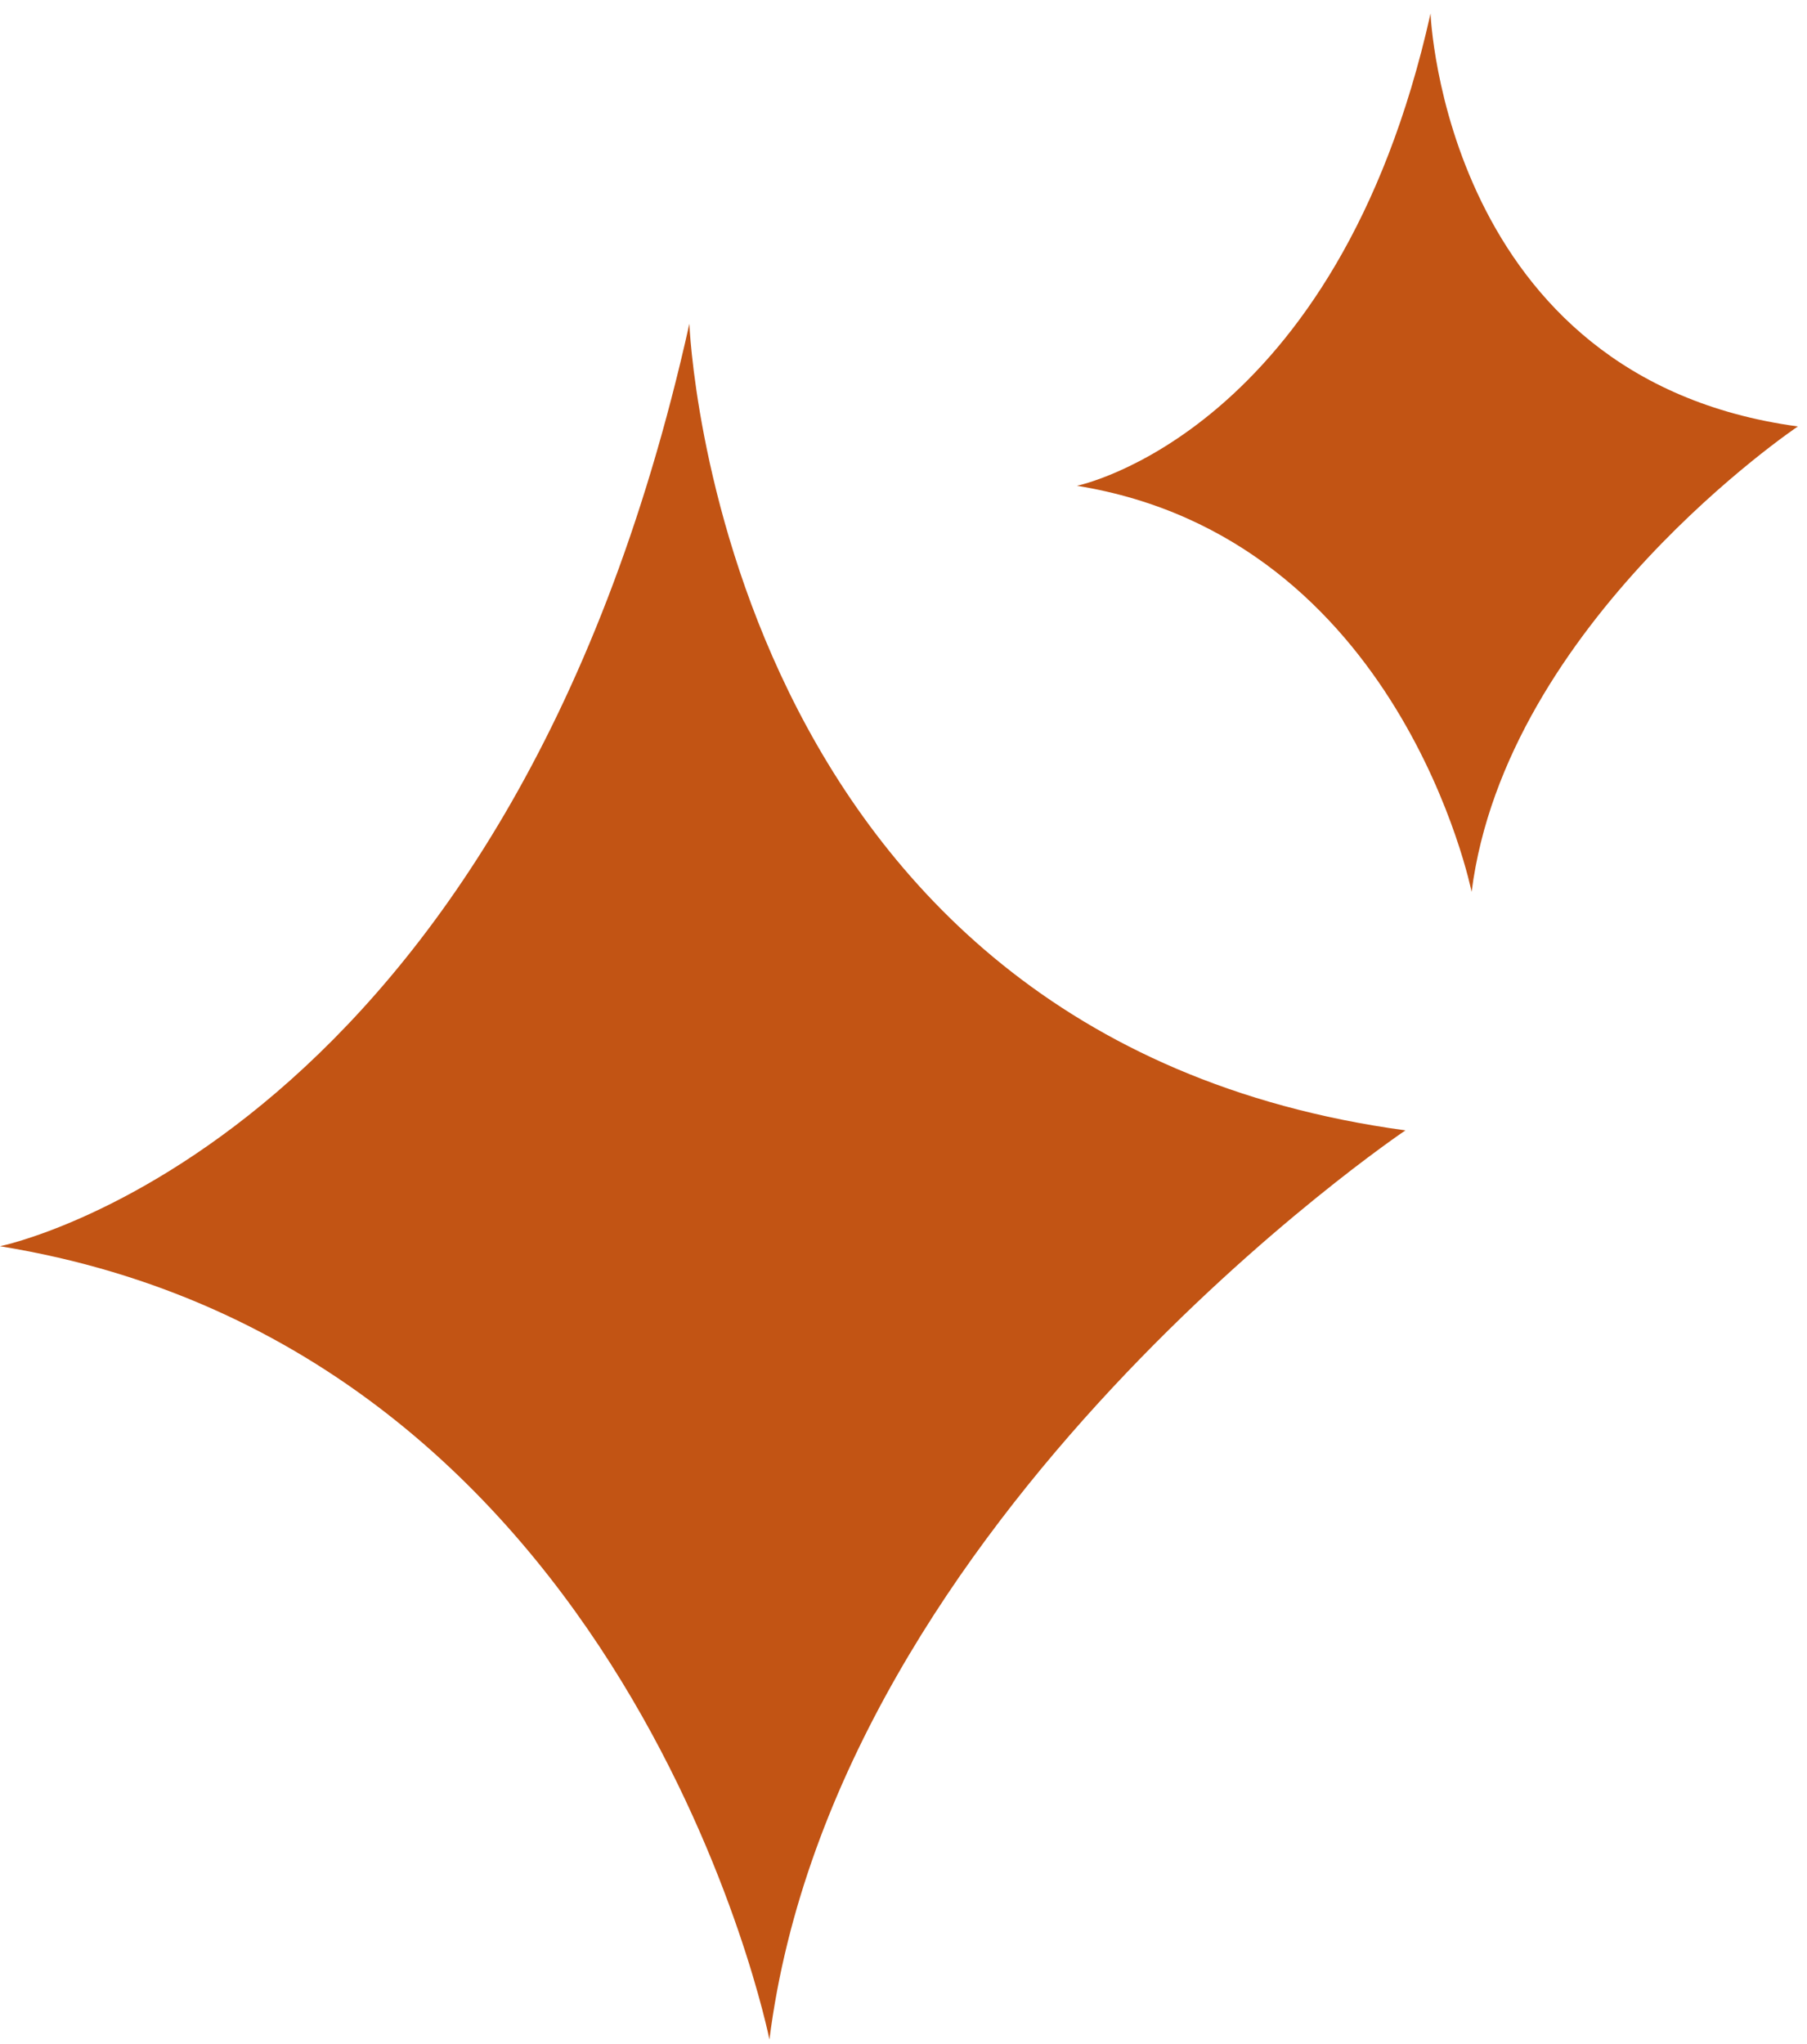
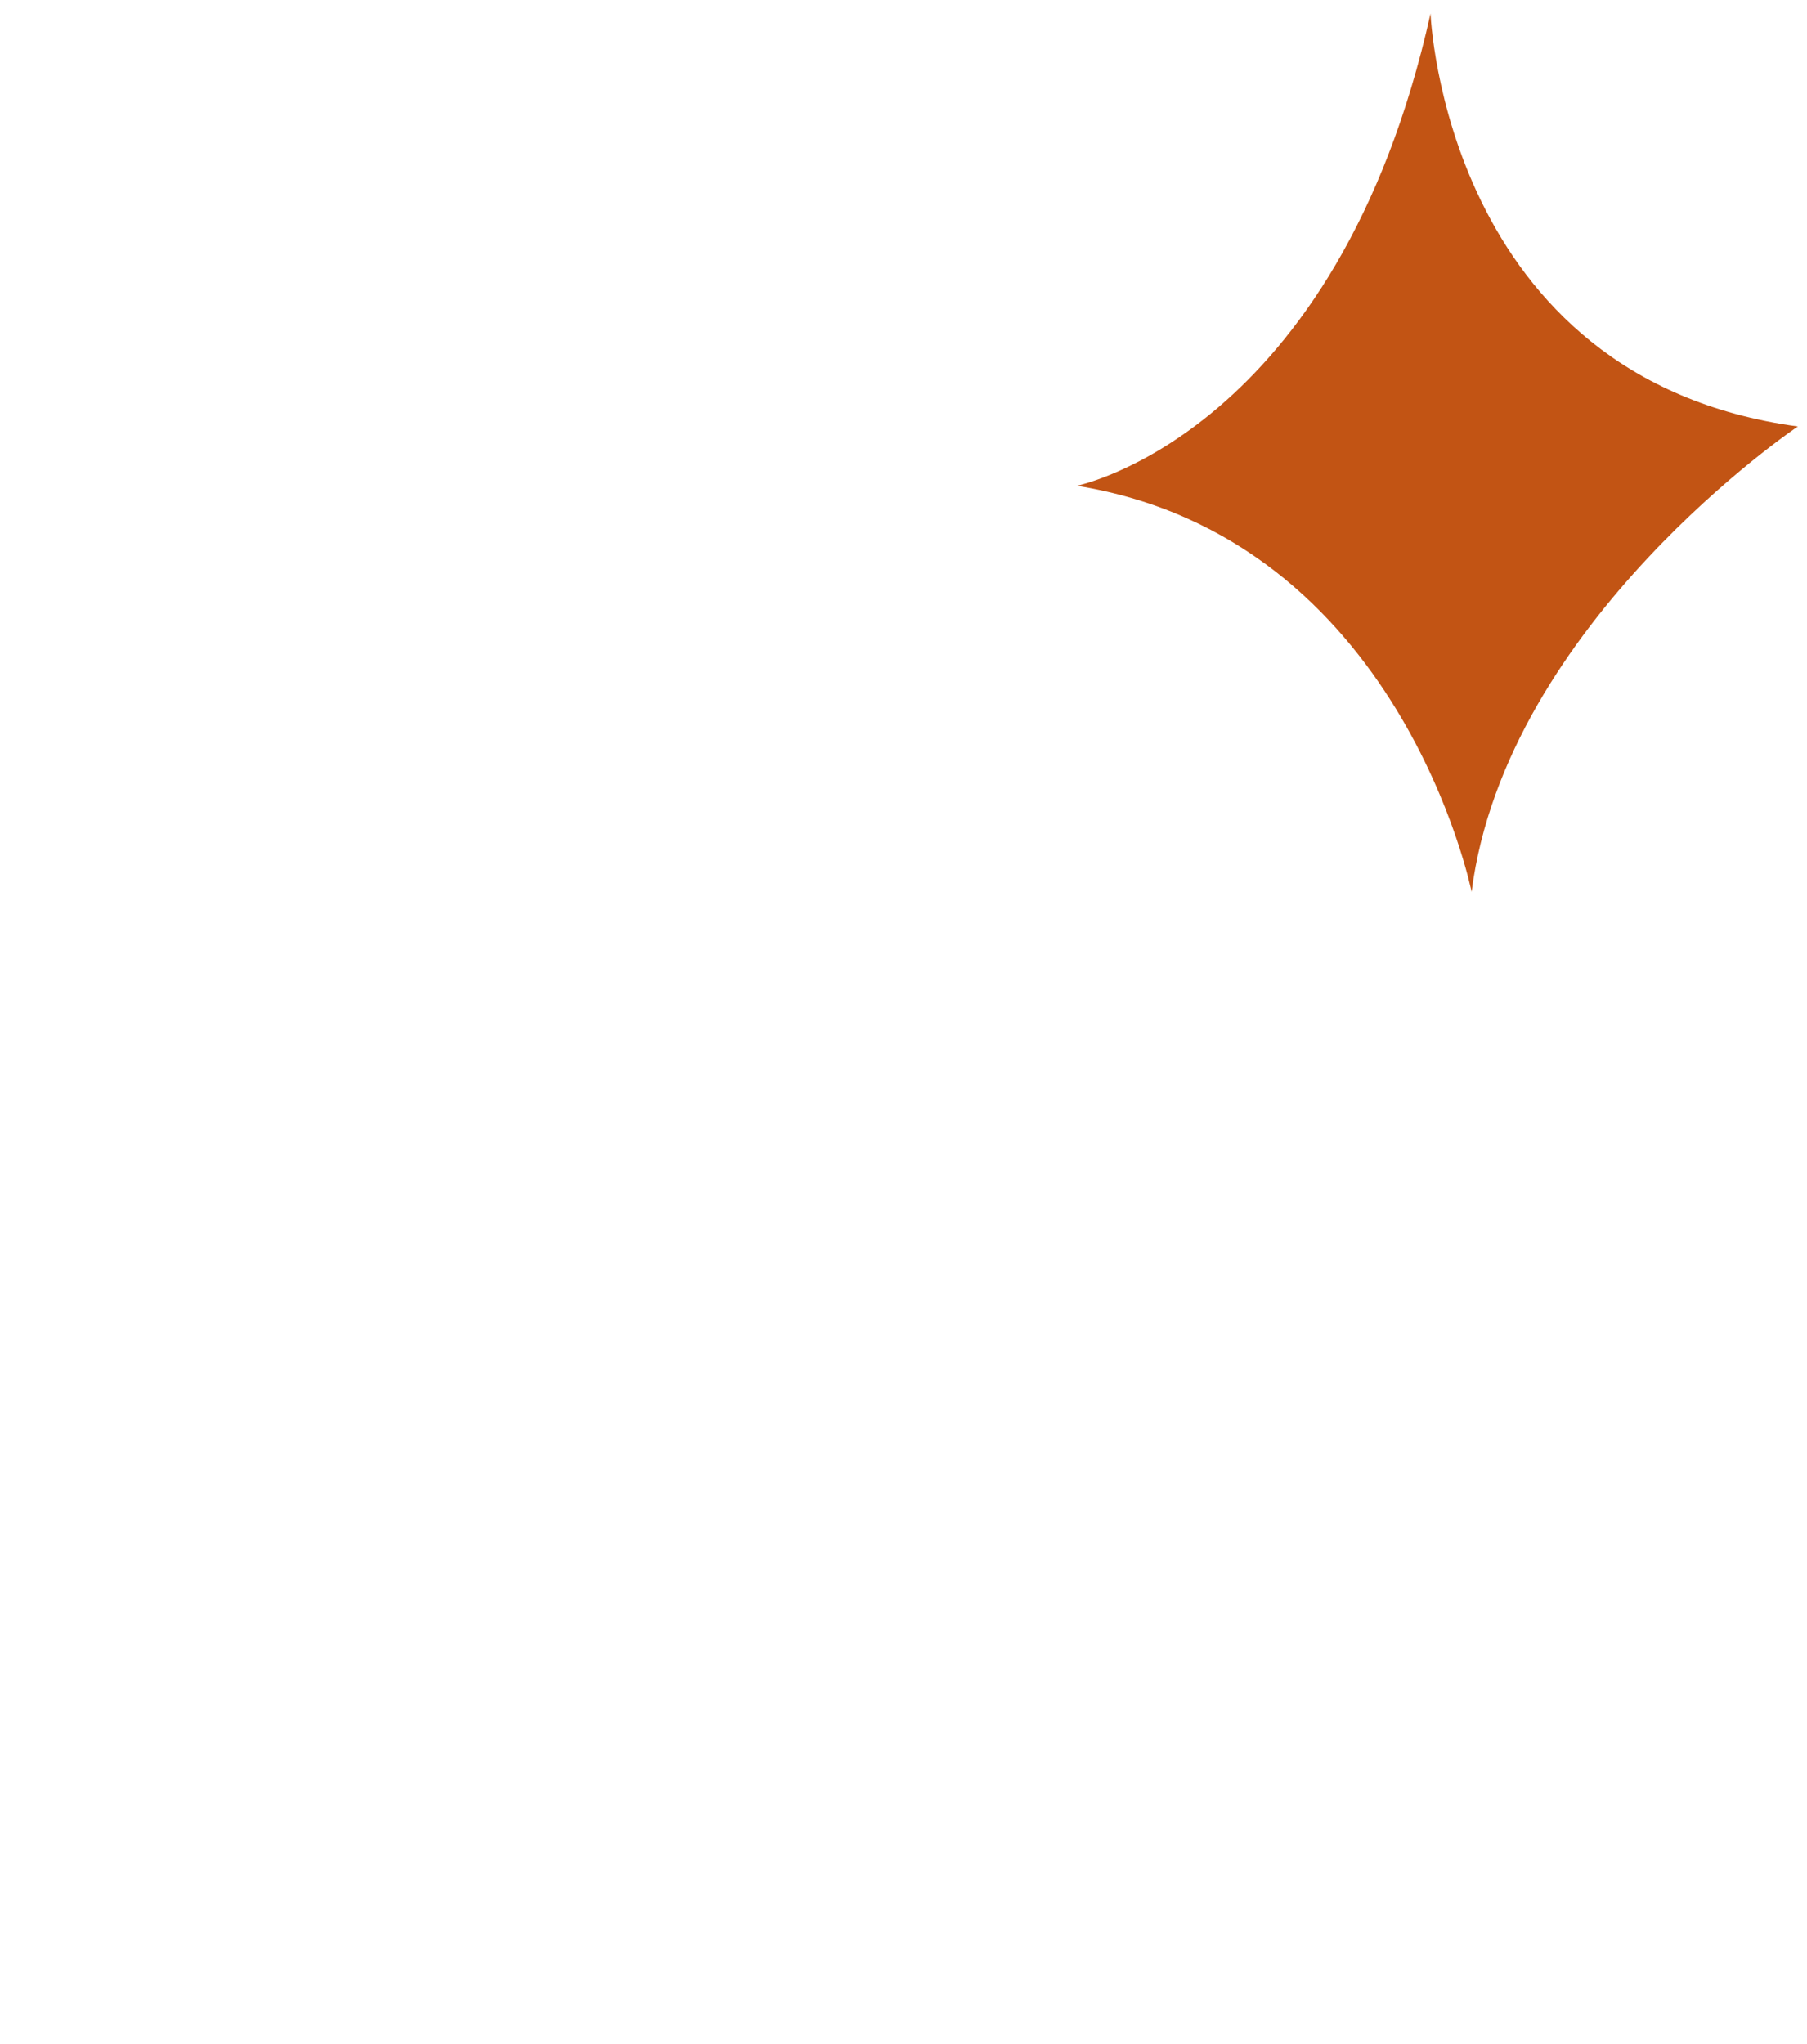
<svg xmlns="http://www.w3.org/2000/svg" width="99" height="112" viewBox="0 0 99 112" fill="none">
  <path d="M78.375 0.74C78.375 0.74 79.125 20.74 98.5 23.365C98.5 23.365 82.5 34.115 80.625 48.865C80.625 48.865 76.75 29.49 59 26.615C59 26.615 73.25 23.74 78.375 0.74Z" fill="#C25414" />
-   <path d="M37.769 17.74C37.769 17.74 39.231 56.805 77 61.932C77 61.932 45.81 82.929 42.155 111.74C42.155 111.74 34.601 73.896 0 68.28C0 68.28 27.779 62.664 37.769 17.74Z" fill="#C25414" />
</svg>